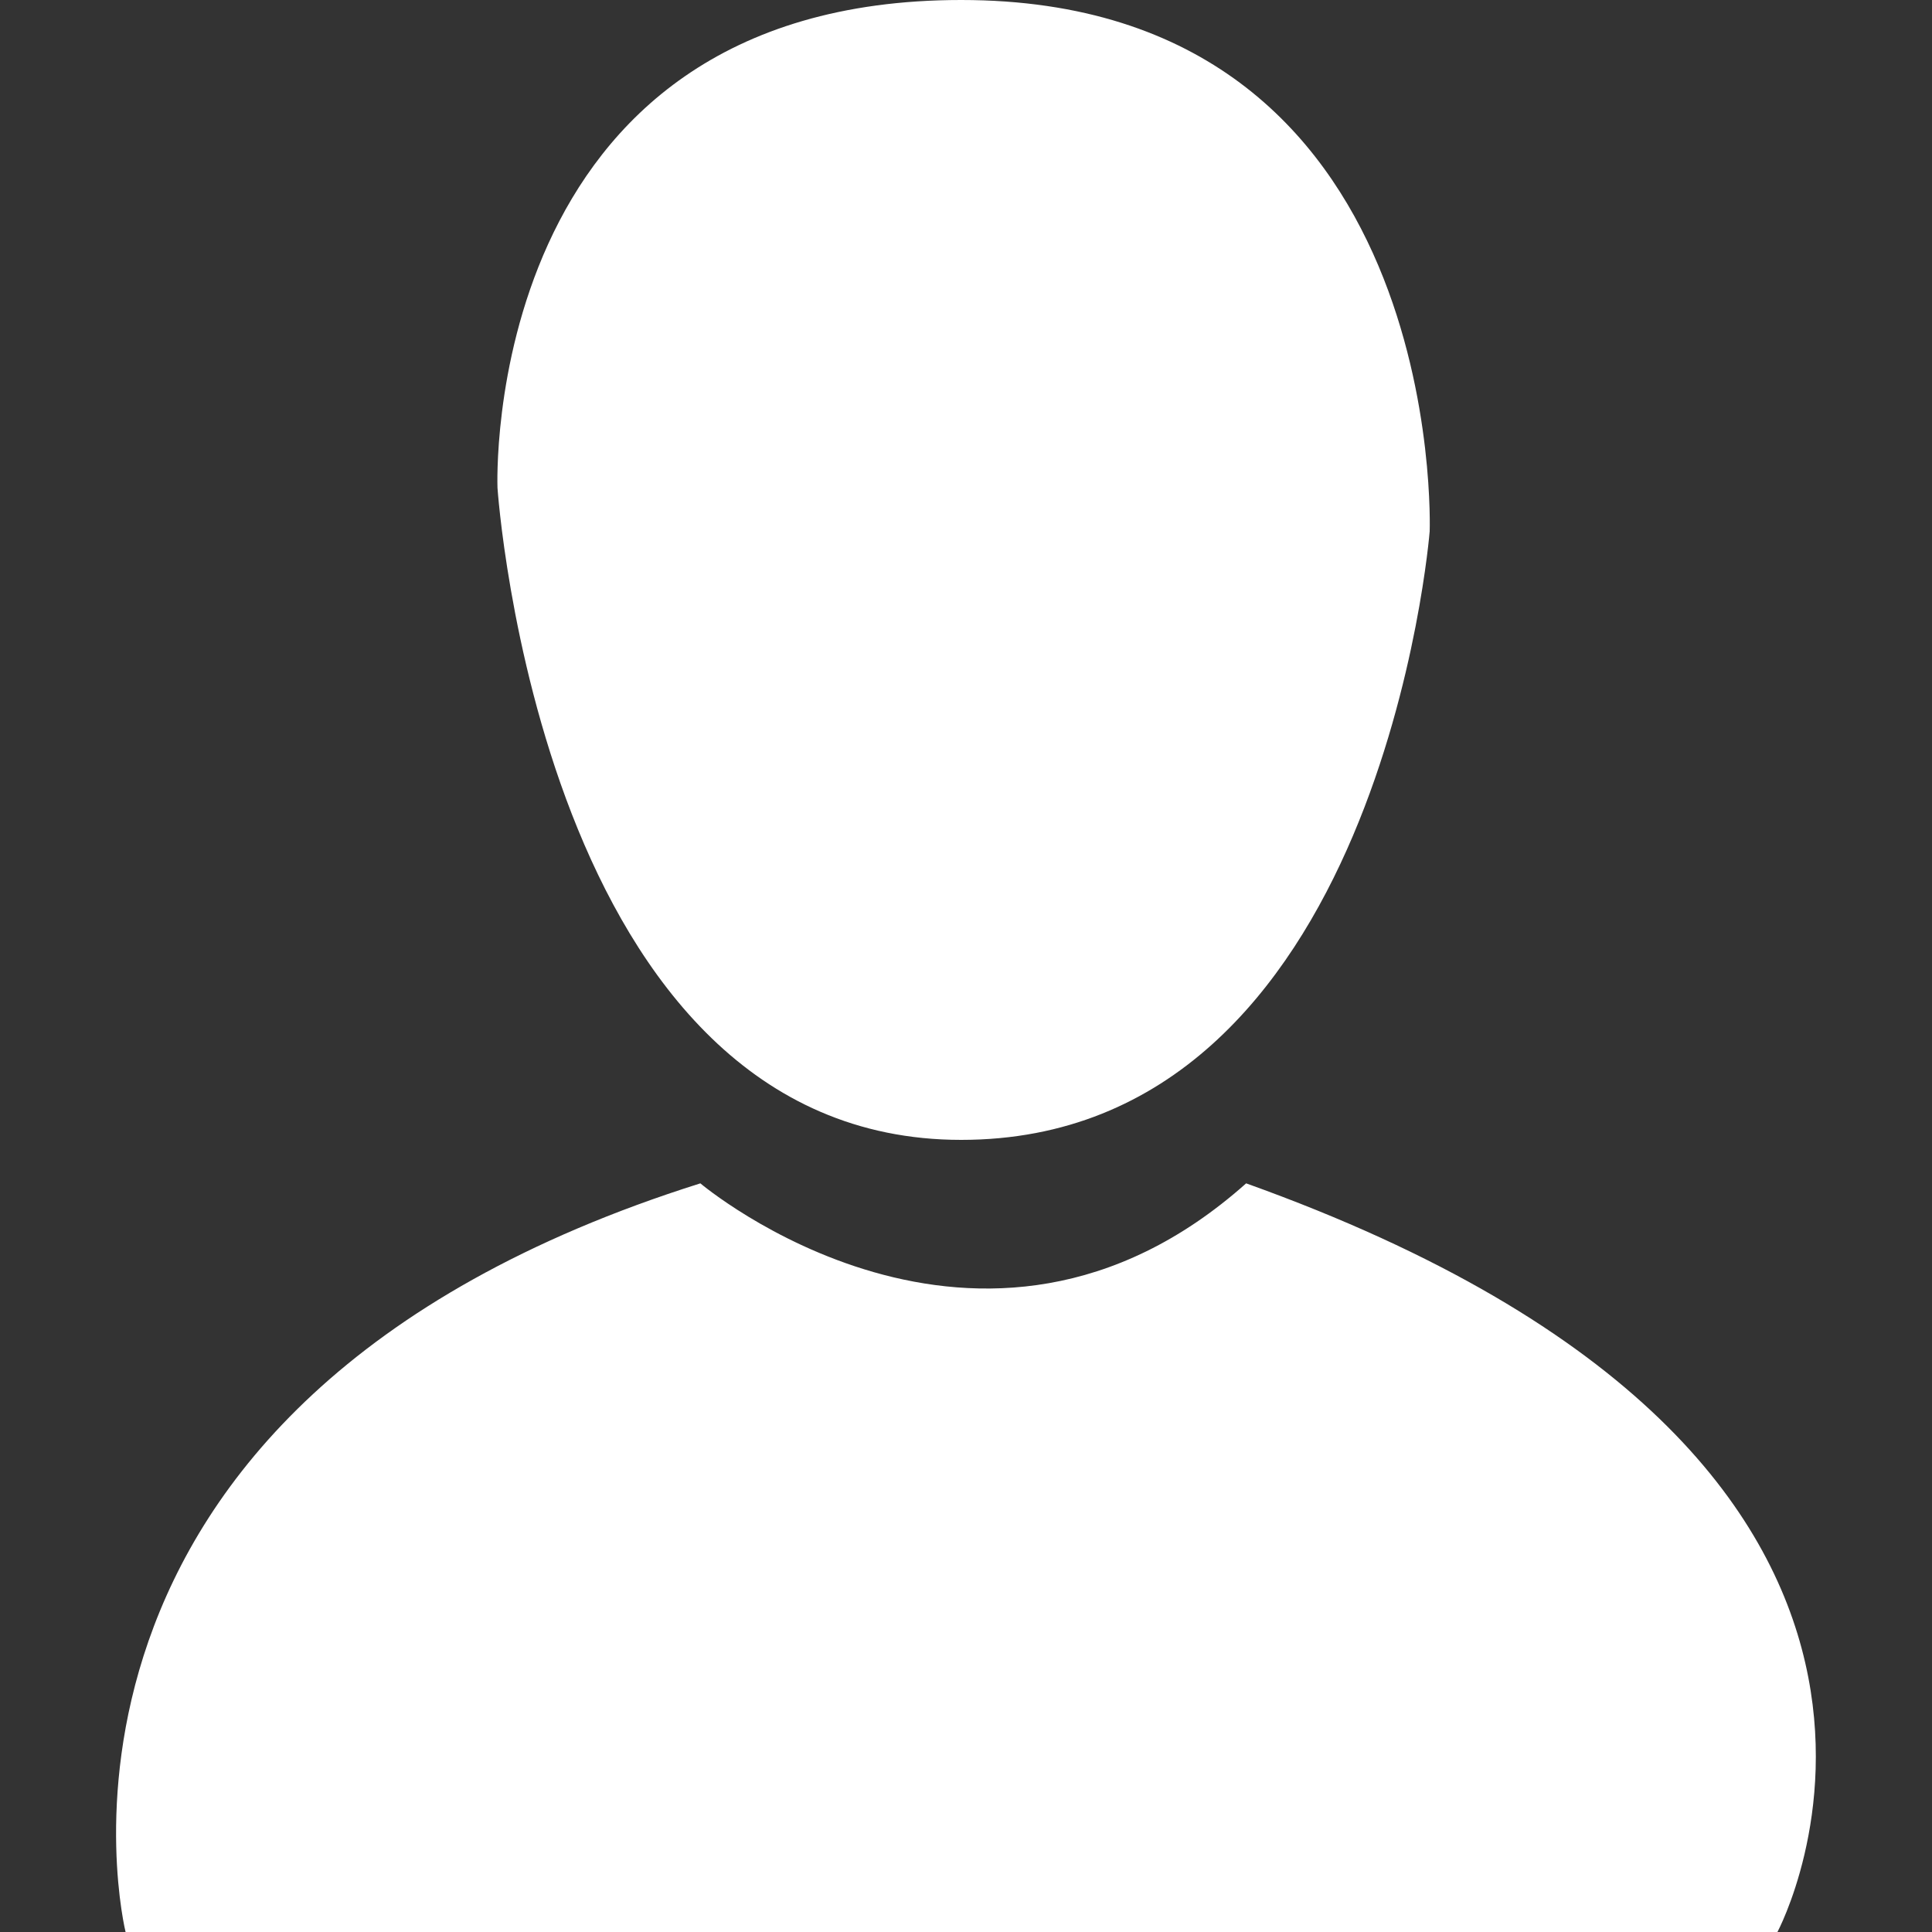
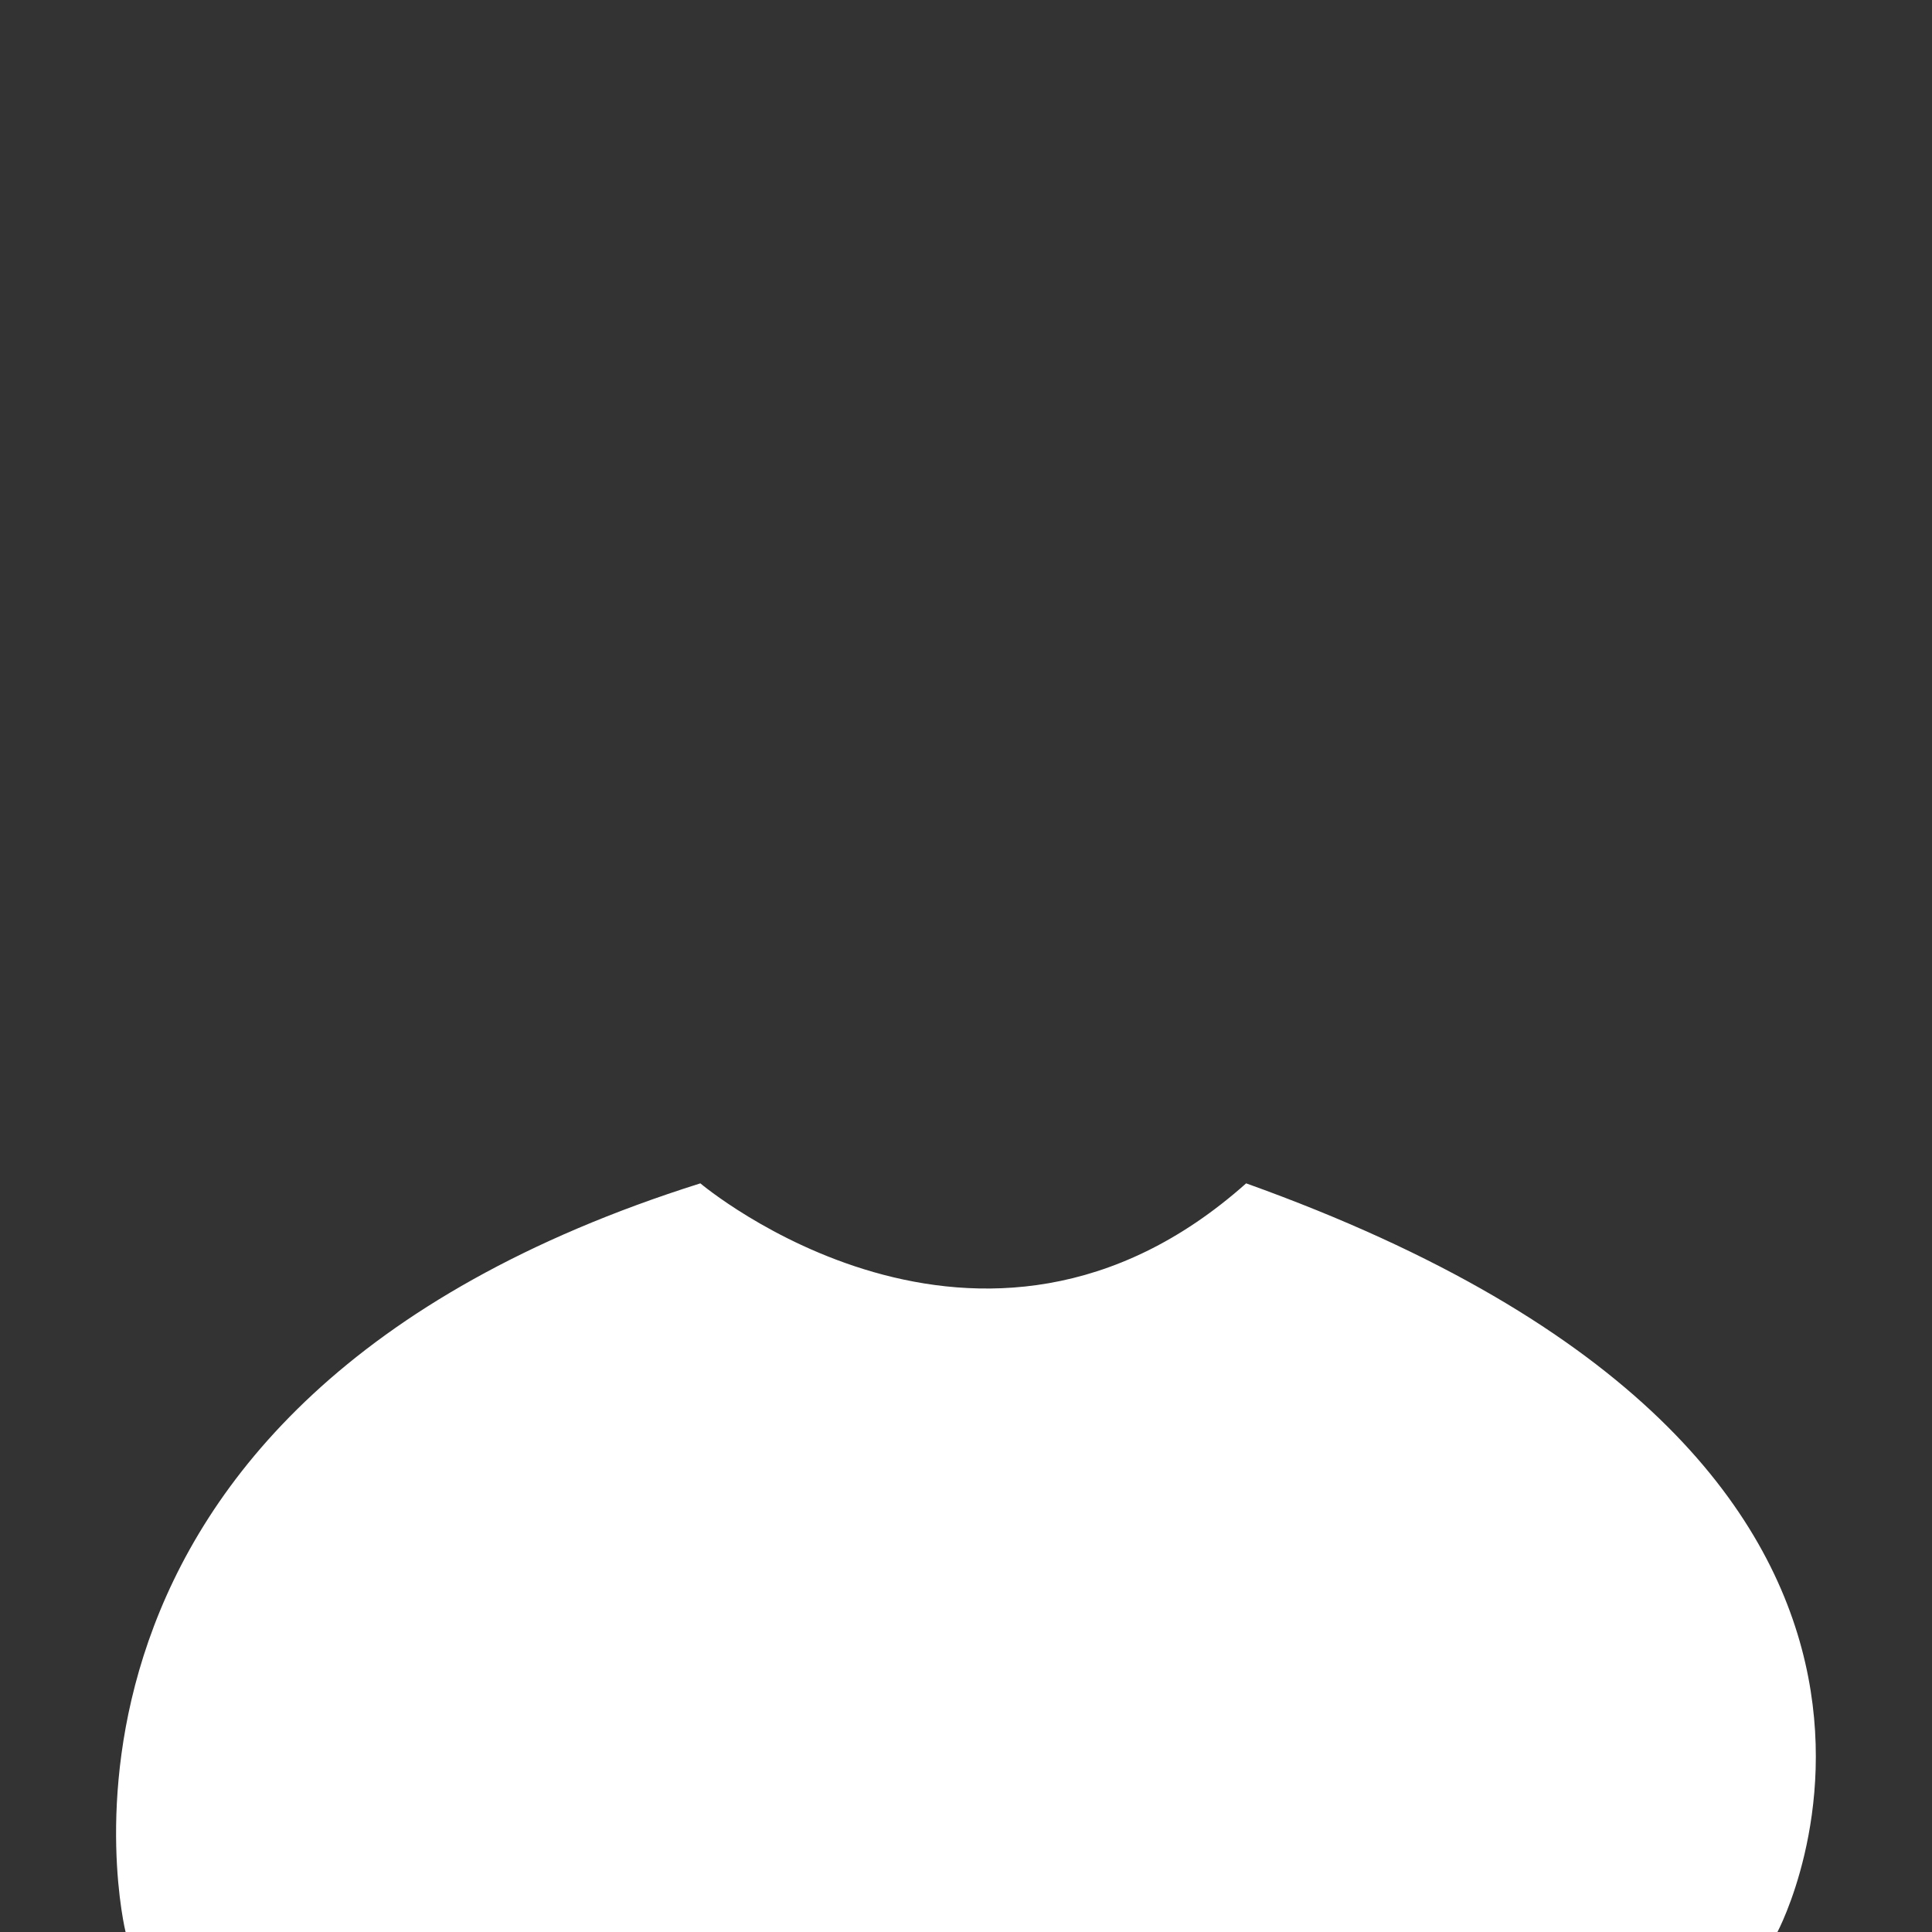
<svg xmlns="http://www.w3.org/2000/svg" version="1.1" id="Layer_1" x="0px" y="0px" viewBox="0 0 40 40" enable-background="new 0 0 40 40" xml:space="preserve">
  <rect x="0" y="0" width="40" height="40" fill="#333333" stroke="none" />
  <g>
    <path fill="#FFFFFF" d="M25.8,24.5C42,30.3,36.8,40,36.8,40H2.6c0,0-2.7-10.9,11.9-15.5C14.5,24.5,20.3,29.4,25.8,24.5z" />
-     <path fill="#FFFFFF" d="M10.3,10.1c0,0,0.9,13.5,9.6,13.5c8.7,0,9.7-12.6,9.7-12.6S30,0,19.9,0C9.9,0,10.3,10.1,10.3,10.1z" />
  </g>
</svg>